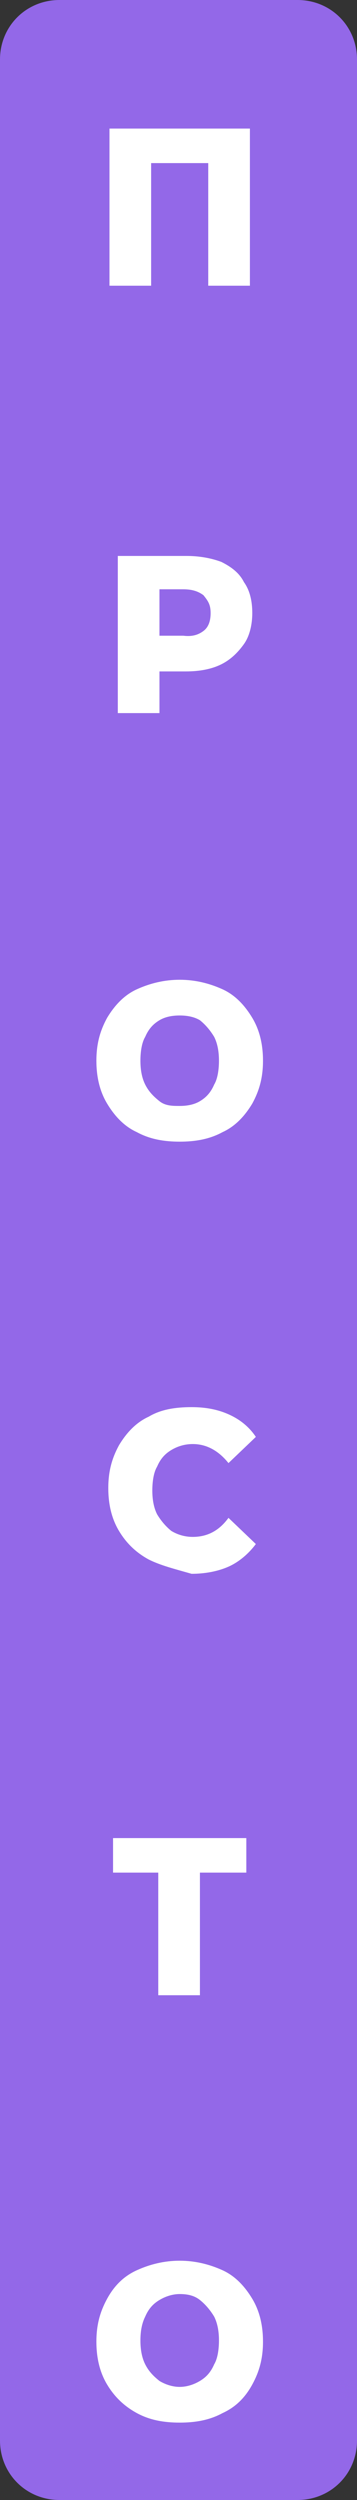
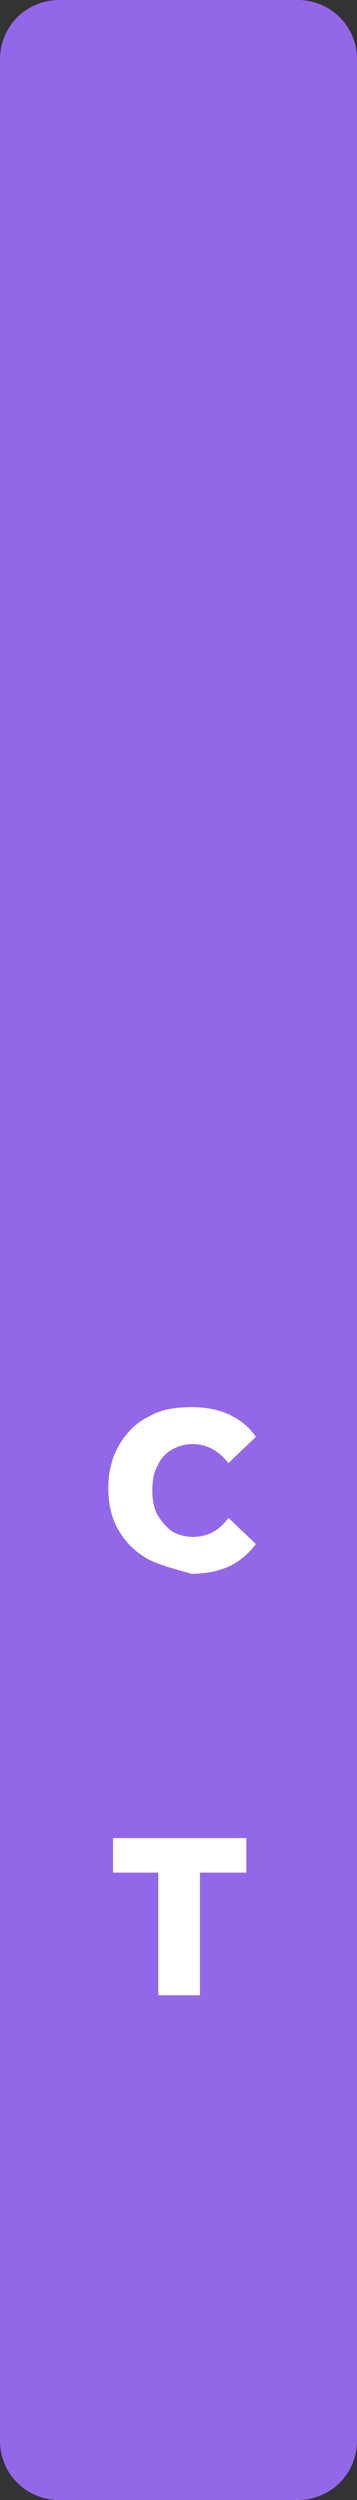
<svg xmlns="http://www.w3.org/2000/svg" version="1.1" id="Layer_1" x="0px" y="0px" width="30px" height="210px" viewBox="0 0 30 210" style="enable-background:new 0 0 30 210;" xml:space="preserve">
  <rect x="0" y="0" width="30" height="210" fill="#333333" stroke="none" />
  <style type="text/css">
	.st0{fill:#9368E8;}
	.st1{fill:#FFFFFF;}
</style>
  <path class="st0" d="M5,0h20c2.8,0,5,2.2,5,5v200c0,2.8-2.2,5-5,5H5c-2.8,0-5-2.2-5-5V5C0,2.2,2.2,0,5,0z" />
  <g>
-     <path class="st1" d="M21,10.8V24h-3.5V13.7h-4.8V24H9.2V10.8H21z" />
-     <path class="st1" d="M18.6,47.2c0.8,0.4,1.5,0.9,1.9,1.7c0.5,0.7,0.7,1.6,0.7,2.6c0,0.9-0.2,1.9-0.7,2.6c-0.5,0.7-1.1,1.3-1.9,1.7   s-1.8,0.6-3,0.6h-2.2v3.5H9.9V46.7h5.8C16.8,46.7,17.8,46.9,18.6,47.2z M17.1,53c0.4-0.3,0.6-0.8,0.6-1.5s-0.2-1-0.6-1.5   c-0.4-0.3-0.9-0.5-1.7-0.5h-2v3.9h2C16.2,53.5,16.7,53.3,17.1,53z" />
-     <path class="st1" d="M11.5,95.1c-1.1-0.5-1.9-1.4-2.5-2.4c-0.6-1-0.9-2.2-0.9-3.6s0.3-2.5,0.9-3.6c0.6-1,1.4-1.9,2.5-2.4   c1.1-0.5,2.3-0.8,3.6-0.8s2.5,0.3,3.6,0.8c1.1,0.5,1.9,1.4,2.5,2.4c0.6,1,0.9,2.2,0.9,3.6s-0.3,2.5-0.9,3.6c-0.6,1-1.4,1.9-2.5,2.4   c-1.1,0.6-2.3,0.8-3.6,0.8S12.6,95.7,11.5,95.1z M16.8,92.5c0.5-0.3,0.9-0.7,1.2-1.4c0.3-0.5,0.4-1.3,0.4-2s-0.1-1.4-0.4-2   c-0.3-0.5-0.7-1-1.2-1.4c-0.5-0.3-1.1-0.4-1.7-0.4c-0.6,0-1.2,0.1-1.7,0.4c-0.5,0.3-0.9,0.7-1.2,1.4c-0.3,0.5-0.4,1.3-0.4,2   s0.1,1.4,0.4,2c0.3,0.6,0.7,1,1.2,1.4s1.1,0.4,1.7,0.4C15.7,92.9,16.3,92.8,16.8,92.5z" />
    <path class="st1" d="M12.5,131c-1.1-0.6-1.9-1.4-2.5-2.4c-0.6-1-0.9-2.2-0.9-3.6s0.3-2.5,0.9-3.6c0.6-1,1.4-1.9,2.5-2.4   c1-0.6,2.2-0.8,3.6-0.8c1.2,0,2.2,0.2,3.1,0.6s1.7,1,2.3,1.9l-2.3,2.2c-0.8-1-1.8-1.6-3-1.6c-0.7,0-1.3,0.2-1.8,0.5   s-0.9,0.7-1.2,1.4c-0.3,0.5-0.4,1.3-0.4,2c0,0.7,0.1,1.4,0.4,2c0.3,0.5,0.7,1,1.2,1.4c0.5,0.3,1.1,0.5,1.8,0.5c1.2,0,2.2-0.5,3-1.6   l2.3,2.2c-0.6,0.8-1.4,1.5-2.3,1.9c-0.9,0.4-2,0.6-3.1,0.6C14.7,131.8,13.5,131.5,12.5,131z" />
    <path class="st1" d="M20.7,157.3h-3.9v10.3h-3.5v-10.3H9.5v-2.9h11.2V157.3z" />
-     <path class="st1" d="M11.5,202.7c-1.1-0.6-1.9-1.4-2.5-2.4s-0.9-2.2-0.9-3.6c0-1.4,0.3-2.5,0.9-3.6s1.4-1.9,2.5-2.4   c1.1-0.5,2.3-0.8,3.6-0.8s2.5,0.3,3.6,0.8c1.1,0.5,1.9,1.4,2.5,2.4s0.9,2.2,0.9,3.6s-0.3,2.5-0.9,3.6s-1.4,1.9-2.5,2.4   c-1.1,0.6-2.3,0.8-3.6,0.8S12.6,203.3,11.5,202.7z M16.8,200c0.5-0.3,0.9-0.7,1.2-1.4c0.3-0.5,0.4-1.3,0.4-2s-0.1-1.4-0.4-2   c-0.3-0.5-0.7-1-1.2-1.4s-1.1-0.5-1.7-0.5c-0.6,0-1.2,0.2-1.7,0.5s-0.9,0.7-1.2,1.4c-0.3,0.6-0.4,1.3-0.4,2s0.1,1.4,0.4,2   c0.3,0.6,0.7,1,1.2,1.4c0.5,0.3,1.1,0.5,1.7,0.5C15.7,200.5,16.3,200.3,16.8,200z" />
  </g>
</svg>